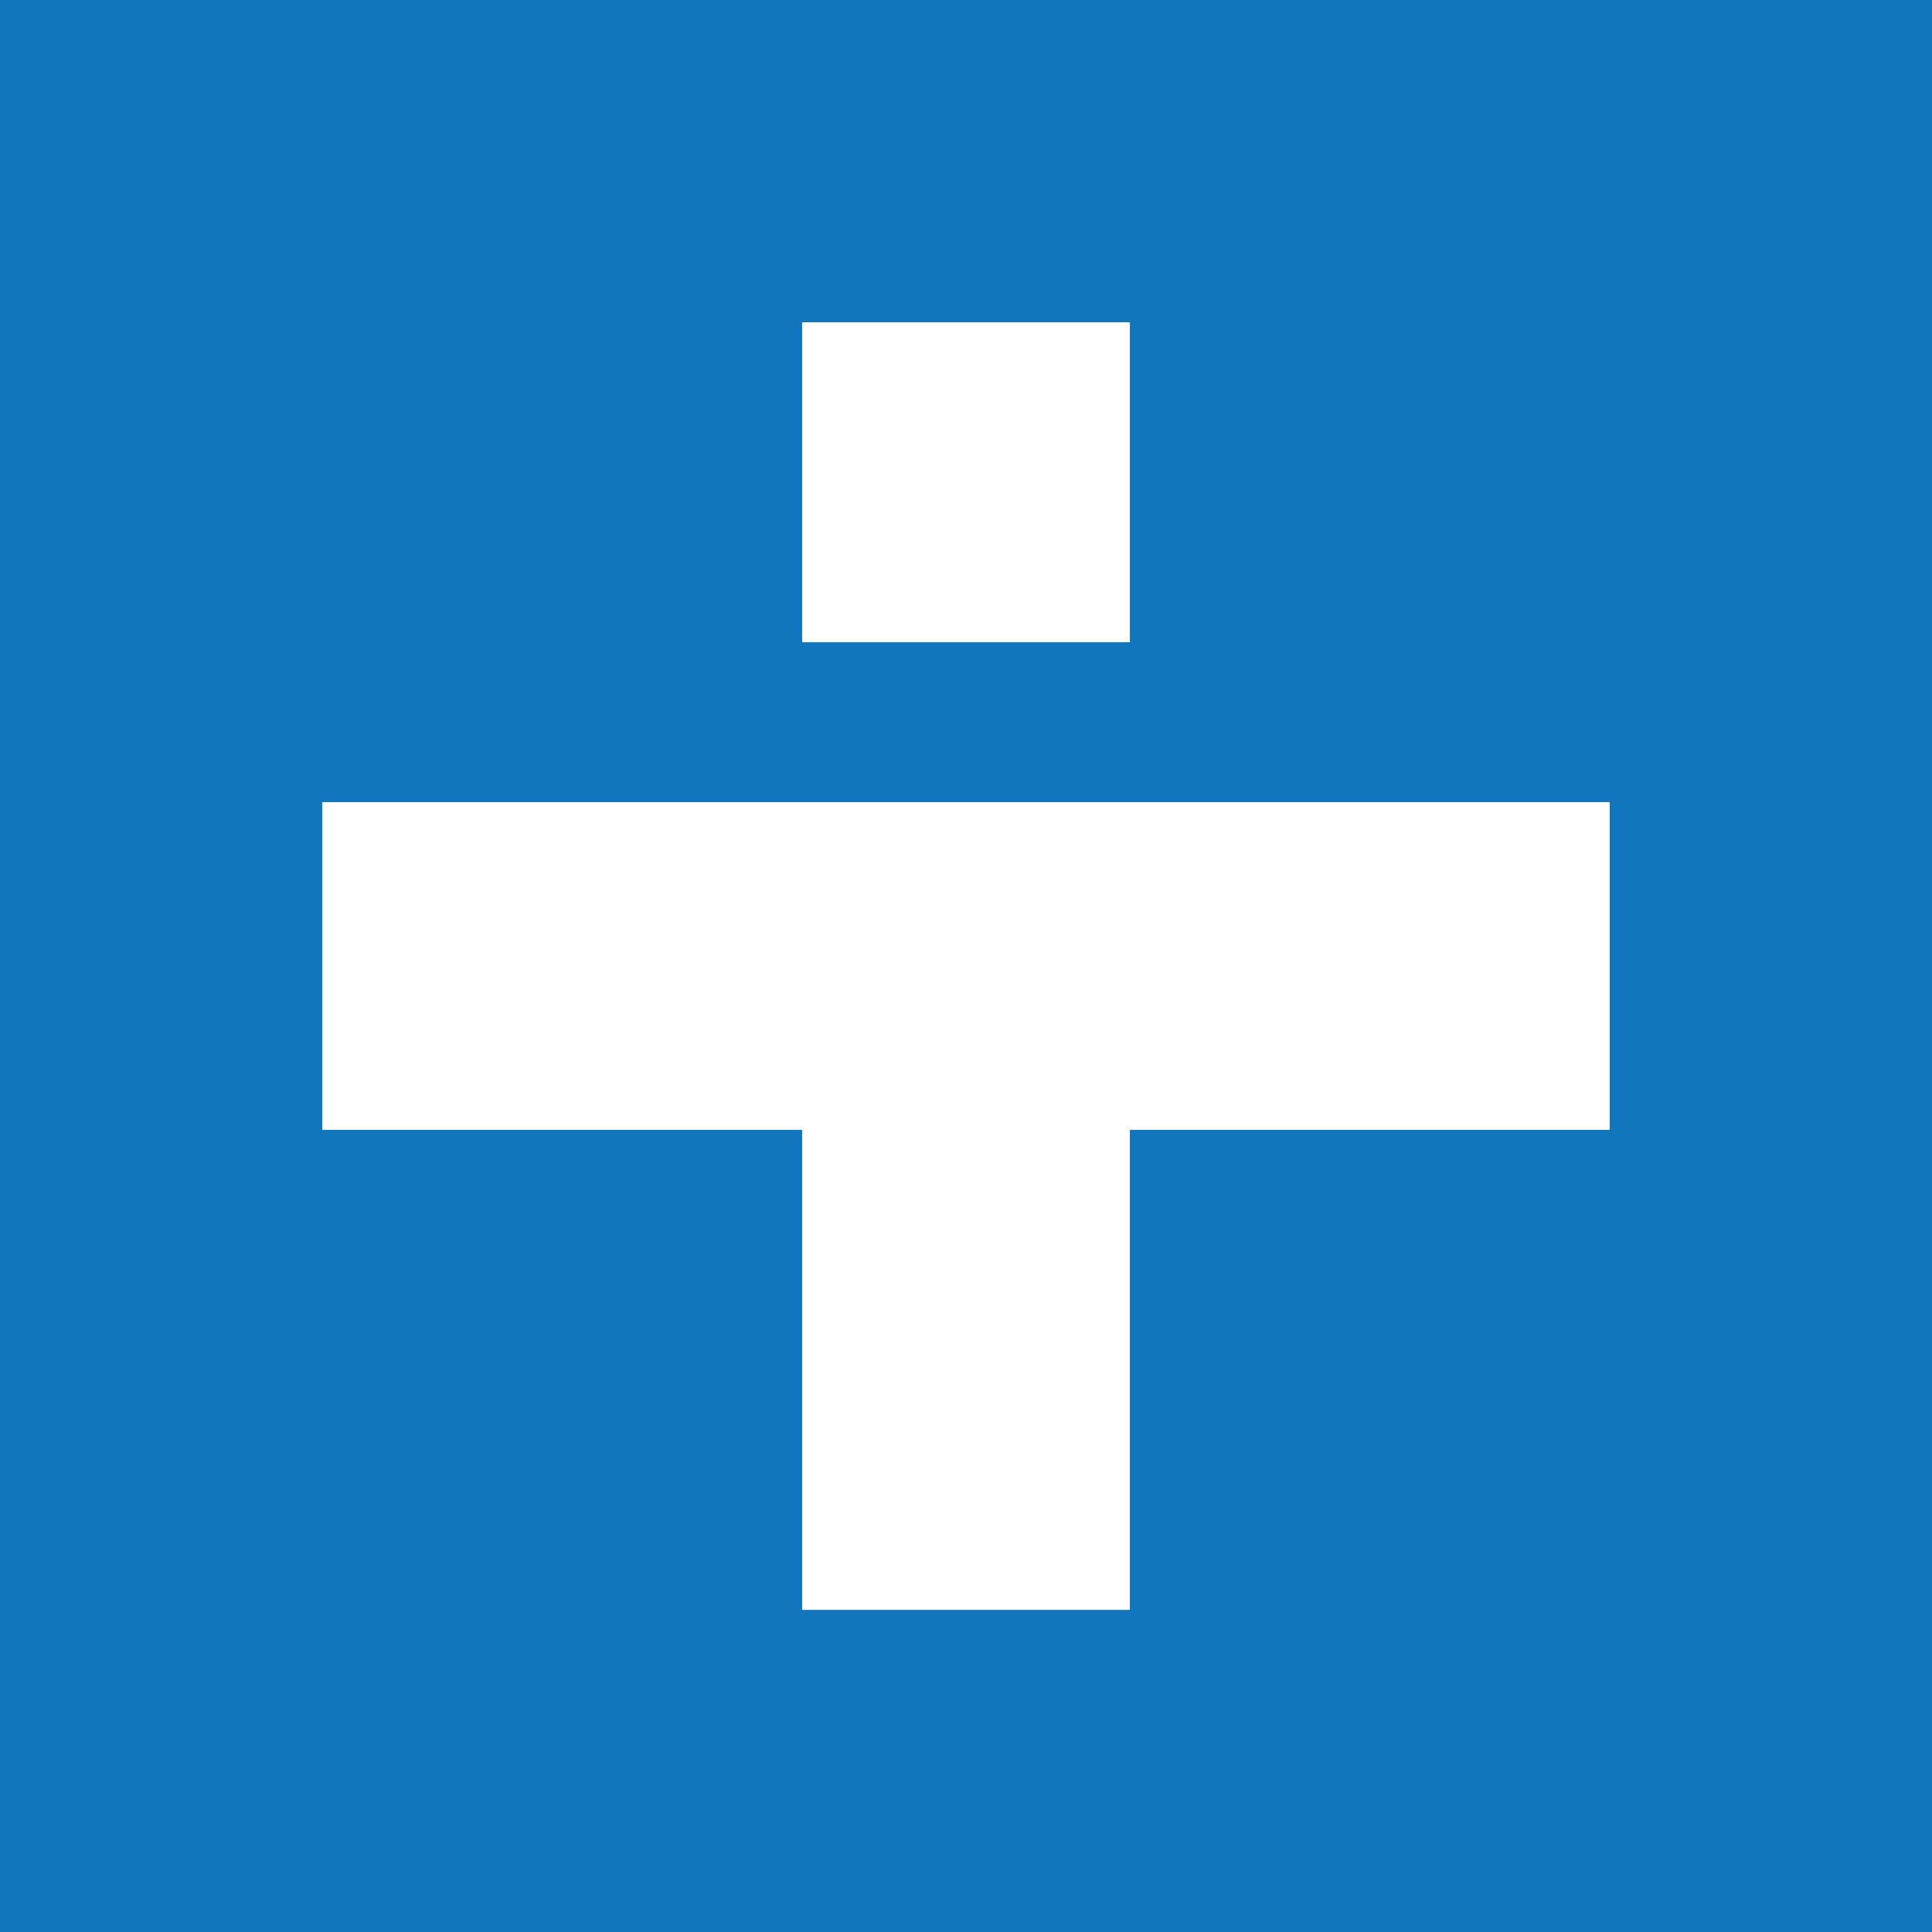
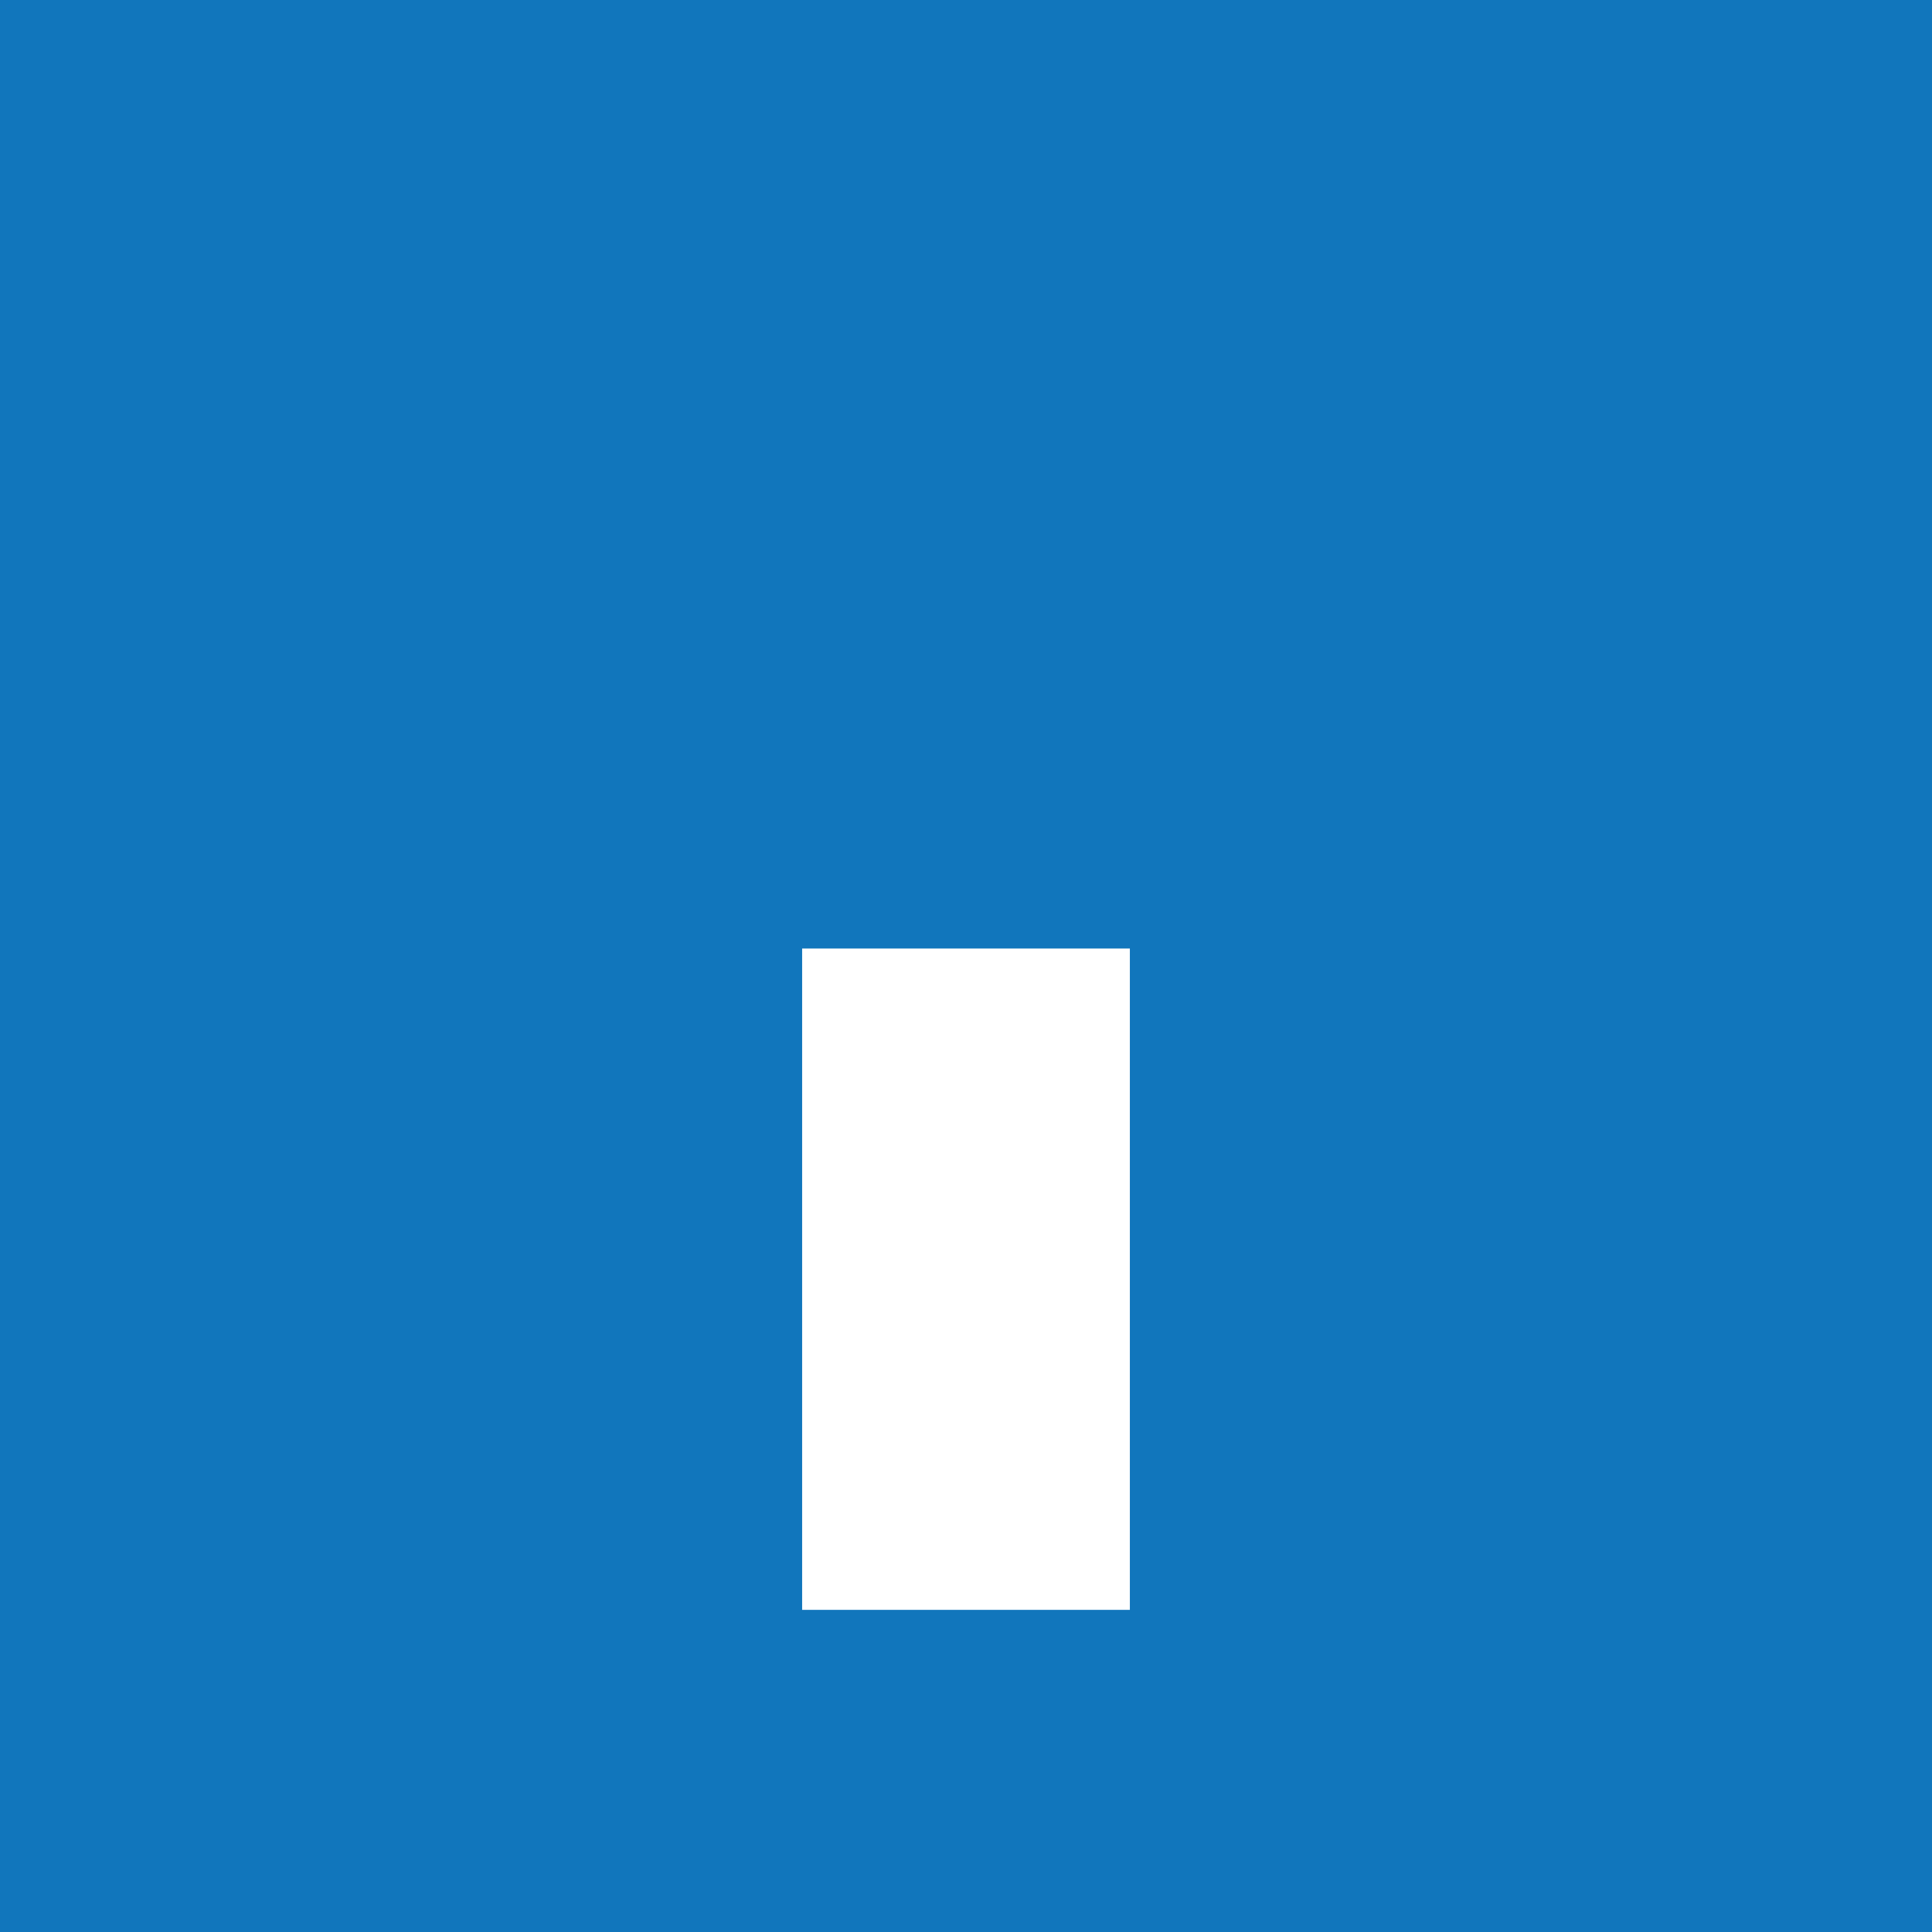
<svg xmlns="http://www.w3.org/2000/svg" id="Layer_2" data-name="Layer 2" viewBox="0 0 131.58 131.58">
  <defs>
    <style>
      .cls-1 {
        fill-rule: evenodd;
      }

      .cls-1, .cls-2, .cls-3 {
        stroke-width: 0px;
      }

      .cls-1, .cls-3 {
        fill: #fff;
      }

      .cls-2 {
        fill: #1176bc;
      }
    </style>
  </defs>
  <g id="Layer_1-2">
    <g id="Layer1">
      <rect class="cls-2" width="131.58" height="131.58" />
      <g>
-         <path class="cls-1" d="M109.63,76.95v-22.32H21.95v22.32h87.69-.01Z" />
+         <path class="cls-1" d="M109.63,76.95v-22.32v22.32h87.69-.01Z" />
        <rect class="cls-3" x="54.63" y="64.6" width="22.32" height="45.04" />
-         <rect class="cls-3" x="54.63" y="21.95" width="22.32" height="21.79" />
      </g>
    </g>
  </g>
</svg>